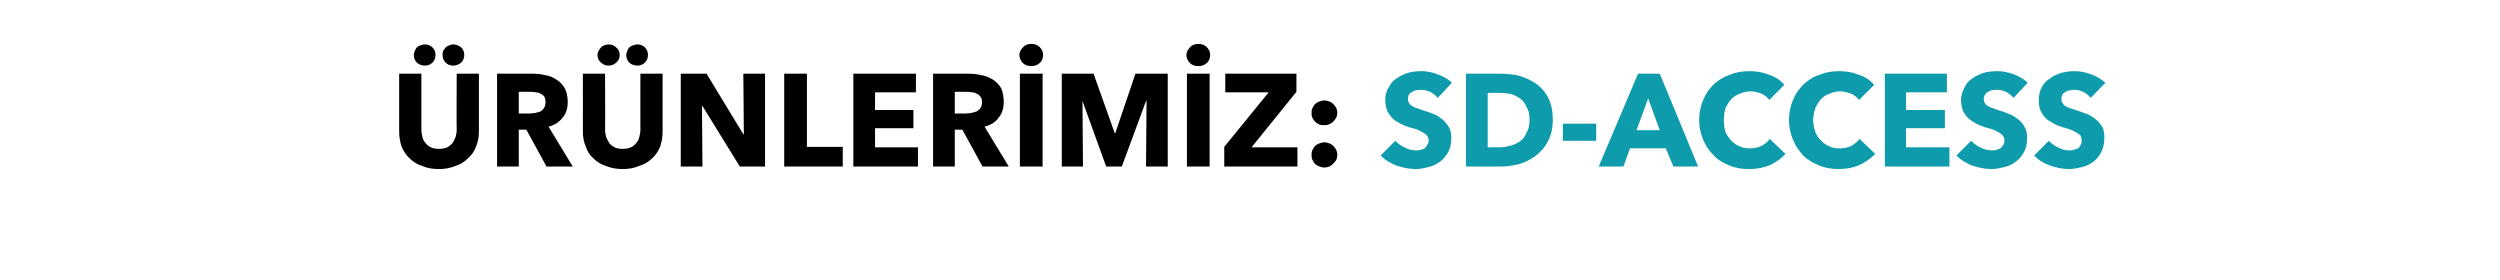
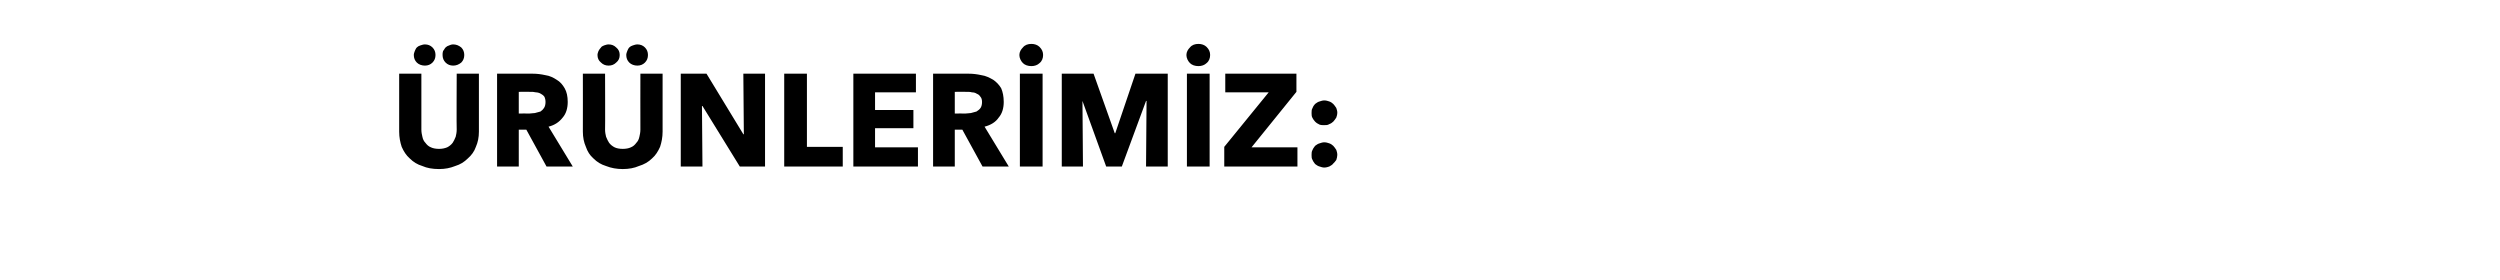
<svg xmlns="http://www.w3.org/2000/svg" version="1.1" width="495.4px" height="55.5px" viewBox="0 -7 495.4 55.5" style="top:-7px">
  <desc>ÜRÜNLERİMİZ: SD-ACCESS</desc>
  <defs />
  <g id="Polygon308676">
-     <path d="M 284.9 12.4 C 284.5 11.9 284 11.5 283.4 11.2 C 282.7 10.9 282.1 10.8 281.6 10.8 C 281.3 10.8 281 10.8 280.7 10.9 C 280.4 10.9 280.1 11 279.9 11.2 C 279.6 11.3 279.4 11.5 279.2 11.7 C 279.1 12 279 12.3 279 12.6 C 279 12.9 279.1 13.2 279.2 13.4 C 279.3 13.6 279.5 13.8 279.8 14 C 280 14.1 280.3 14.3 280.7 14.4 C 281 14.5 281.4 14.7 281.8 14.8 C 282.5 15 283.1 15.2 283.8 15.5 C 284.5 15.7 285.1 16.1 285.6 16.5 C 286.2 16.9 286.6 17.4 287 18 C 287.4 18.6 287.6 19.4 287.6 20.3 C 287.6 21.4 287.4 22.3 287 23.1 C 286.6 23.8 286.1 24.5 285.4 25 C 284.7 25.5 284 25.9 283.1 26.1 C 282.3 26.3 281.4 26.5 280.5 26.5 C 279.2 26.5 277.9 26.2 276.7 25.8 C 275.5 25.3 274.4 24.7 273.6 23.8 C 273.6 23.8 276.5 20.9 276.5 20.9 C 277 21.4 277.6 21.9 278.3 22.2 C 279 22.6 279.8 22.8 280.5 22.8 C 280.8 22.8 281.2 22.8 281.5 22.7 C 281.8 22.6 282.1 22.5 282.3 22.4 C 282.5 22.2 282.7 22 282.8 21.7 C 283 21.5 283.1 21.2 283.1 20.8 C 283.1 20.5 283 20.2 282.8 19.9 C 282.6 19.7 282.4 19.5 282.1 19.3 C 281.7 19.1 281.3 18.9 280.9 18.7 C 280.4 18.5 279.8 18.4 279.2 18.2 C 278.6 18 278.1 17.8 277.5 17.5 C 276.9 17.2 276.4 16.9 276 16.5 C 275.6 16.1 275.2 15.6 274.9 15 C 274.7 14.4 274.5 13.7 274.5 12.9 C 274.5 11.9 274.7 11 275.2 10.3 C 275.6 9.5 276.1 8.9 276.8 8.5 C 277.5 8 278.2 7.7 279.1 7.4 C 279.9 7.2 280.8 7.1 281.7 7.1 C 282.7 7.1 283.8 7.3 284.8 7.7 C 285.9 8.1 286.9 8.6 287.7 9.4 C 287.7 9.4 284.9 12.4 284.9 12.4 Z M 307.7 16.7 C 307.7 18.4 307.4 19.7 306.8 20.9 C 306.2 22.1 305.4 23 304.4 23.8 C 303.4 24.6 302.3 25.1 301.1 25.5 C 299.9 25.8 298.6 26 297.4 26 C 297.36 26 290.5 26 290.5 26 L 290.5 7.6 C 290.5 7.6 297.15 7.59 297.1 7.6 C 298.4 7.6 299.7 7.7 301 8 C 302.3 8.4 303.4 8.9 304.4 9.6 C 305.4 10.3 306.2 11.2 306.8 12.4 C 307.4 13.6 307.7 15 307.7 16.7 Z M 303.1 16.7 C 303.1 15.7 302.9 14.8 302.5 14.2 C 302.2 13.5 301.8 12.9 301.2 12.5 C 300.6 12.1 300 11.8 299.3 11.6 C 298.5 11.5 297.8 11.4 297 11.4 C 297.04 11.39 294.8 11.4 294.8 11.4 L 294.8 22.2 C 294.8 22.2 296.94 22.15 296.9 22.2 C 297.7 22.2 298.5 22.1 299.2 21.9 C 300 21.7 300.6 21.4 301.2 21 C 301.8 20.6 302.2 20 302.5 19.3 C 302.9 18.6 303.1 17.8 303.1 16.7 Z M 309.7 20.9 L 309.7 17.5 L 316.3 17.5 L 316.3 20.9 L 309.7 20.9 Z M 331.6 26 L 330.1 22.4 L 323 22.4 L 321.7 26 L 316.8 26 L 324.6 7.6 L 328.9 7.6 L 336.5 26 L 331.6 26 Z M 326.6 12.5 L 324.3 18.8 L 328.9 18.8 L 326.6 12.5 Z M 353.8 23.5 C 353 24.4 352 25.1 350.8 25.7 C 349.6 26.2 348.2 26.5 346.6 26.5 C 345.2 26.5 343.9 26.3 342.7 25.8 C 341.5 25.3 340.4 24.7 339.6 23.8 C 338.7 22.9 338 21.9 337.5 20.7 C 337 19.5 336.7 18.2 336.7 16.8 C 336.7 15.3 337 14 337.5 12.8 C 338 11.6 338.7 10.6 339.6 9.7 C 340.5 8.9 341.6 8.2 342.8 7.8 C 344 7.3 345.3 7.1 346.7 7.1 C 348 7.1 349.3 7.3 350.5 7.8 C 351.8 8.2 352.8 8.9 353.6 9.8 C 353.6 9.8 350.6 12.8 350.6 12.8 C 350.2 12.2 349.6 11.8 348.9 11.5 C 348.3 11.3 347.6 11.1 346.9 11.1 C 346.1 11.1 345.4 11.3 344.7 11.6 C 344.1 11.8 343.5 12.2 343 12.7 C 342.6 13.2 342.2 13.8 341.9 14.5 C 341.7 15.2 341.6 16 341.6 16.8 C 341.6 17.6 341.7 18.4 341.9 19.1 C 342.2 19.8 342.6 20.3 343 20.8 C 343.5 21.3 344 21.7 344.7 22 C 345.3 22.3 346 22.4 346.8 22.4 C 347.7 22.4 348.4 22.2 349.1 21.9 C 349.8 21.5 350.3 21.1 350.7 20.5 C 350.68 20.54 353.8 23.5 353.8 23.5 C 353.8 23.5 353.78 23.45 353.8 23.5 Z M 371.6 23.5 C 370.7 24.4 369.7 25.1 368.5 25.7 C 367.3 26.2 366 26.5 364.4 26.5 C 363 26.5 361.7 26.3 360.5 25.8 C 359.3 25.3 358.2 24.7 357.3 23.8 C 356.5 22.9 355.8 21.9 355.3 20.7 C 354.8 19.5 354.5 18.2 354.5 16.8 C 354.5 15.3 354.8 14 355.3 12.8 C 355.8 11.6 356.5 10.6 357.4 9.7 C 358.3 8.9 359.3 8.2 360.6 7.8 C 361.8 7.3 363.1 7.1 364.5 7.1 C 365.8 7.1 367.1 7.3 368.3 7.8 C 369.6 8.2 370.6 8.9 371.4 9.8 C 371.4 9.8 368.4 12.8 368.4 12.8 C 367.9 12.2 367.4 11.8 366.7 11.5 C 366 11.3 365.4 11.1 364.6 11.1 C 363.9 11.1 363.1 11.3 362.5 11.6 C 361.8 11.8 361.3 12.2 360.8 12.7 C 360.4 13.2 360 13.8 359.7 14.5 C 359.5 15.2 359.3 16 359.3 16.8 C 359.3 17.6 359.5 18.4 359.7 19.1 C 360 19.8 360.3 20.3 360.8 20.8 C 361.3 21.3 361.8 21.7 362.5 22 C 363.1 22.3 363.8 22.4 364.6 22.4 C 365.5 22.4 366.2 22.2 366.9 21.9 C 367.5 21.5 368.1 21.1 368.5 20.5 C 368.47 20.54 371.6 23.5 371.6 23.5 C 371.6 23.5 371.56 23.45 371.6 23.5 Z M 373.5 26 L 373.5 7.6 L 385.8 7.6 L 385.8 11.3 L 377.7 11.3 L 377.7 14.8 L 385.4 14.8 L 385.4 18.4 L 377.7 18.4 L 377.7 22.2 L 386.3 22.2 L 386.3 26 L 373.5 26 Z M 399 12.4 C 398.6 11.9 398.1 11.5 397.5 11.2 C 396.9 10.9 396.3 10.8 395.7 10.8 C 395.4 10.8 395.1 10.8 394.8 10.9 C 394.5 10.9 394.2 11 394 11.2 C 393.7 11.3 393.5 11.5 393.4 11.7 C 393.2 12 393.1 12.3 393.1 12.6 C 393.1 12.9 393.2 13.2 393.3 13.4 C 393.4 13.6 393.6 13.8 393.9 14 C 394.1 14.1 394.4 14.3 394.8 14.4 C 395.1 14.5 395.5 14.7 395.9 14.8 C 396.6 15 397.2 15.2 397.9 15.5 C 398.6 15.7 399.2 16.1 399.7 16.5 C 400.3 16.9 400.8 17.4 401.1 18 C 401.5 18.6 401.7 19.4 401.7 20.3 C 401.7 21.4 401.5 22.3 401.1 23.1 C 400.7 23.8 400.2 24.5 399.5 25 C 398.9 25.5 398.1 25.9 397.2 26.1 C 396.4 26.3 395.5 26.5 394.6 26.5 C 393.3 26.5 392 26.2 390.8 25.8 C 389.6 25.3 388.5 24.7 387.7 23.8 C 387.7 23.8 390.6 20.9 390.6 20.9 C 391.1 21.4 391.7 21.9 392.4 22.2 C 393.2 22.6 393.9 22.8 394.6 22.8 C 395 22.8 395.3 22.8 395.6 22.7 C 395.9 22.6 396.2 22.5 396.4 22.4 C 396.6 22.2 396.8 22 397 21.7 C 397.1 21.5 397.2 21.2 397.2 20.8 C 397.2 20.5 397.1 20.2 396.9 19.9 C 396.7 19.7 396.5 19.5 396.2 19.3 C 395.8 19.1 395.4 18.9 395 18.7 C 394.5 18.5 394 18.4 393.3 18.2 C 392.8 18 392.2 17.8 391.6 17.5 C 391.1 17.2 390.6 16.9 390.1 16.5 C 389.7 16.1 389.3 15.6 389 15 C 388.8 14.4 388.6 13.7 388.6 12.9 C 388.6 11.9 388.9 11 389.3 10.3 C 389.7 9.5 390.2 8.9 390.9 8.5 C 391.6 8 392.3 7.7 393.2 7.4 C 394 7.2 394.9 7.1 395.8 7.1 C 396.8 7.1 397.9 7.3 399 7.7 C 400 8.1 401 8.6 401.8 9.4 C 401.8 9.4 399 12.4 399 12.4 Z M 414.3 12.4 C 413.9 11.9 413.4 11.5 412.8 11.2 C 412.2 10.9 411.6 10.8 411.1 10.8 C 410.8 10.8 410.5 10.8 410.2 10.9 C 409.9 10.9 409.6 11 409.3 11.2 C 409.1 11.3 408.9 11.5 408.7 11.7 C 408.6 12 408.5 12.3 408.5 12.6 C 408.5 12.9 408.5 13.2 408.7 13.4 C 408.8 13.6 409 13.8 409.2 14 C 409.5 14.1 409.8 14.3 410.1 14.4 C 410.5 14.5 410.9 14.7 411.3 14.8 C 411.9 15 412.6 15.2 413.3 15.5 C 413.9 15.7 414.6 16.1 415.1 16.5 C 415.7 16.9 416.1 17.4 416.5 18 C 416.9 18.6 417 19.4 417 20.3 C 417 21.4 416.8 22.3 416.4 23.1 C 416.1 23.8 415.5 24.5 414.9 25 C 414.2 25.5 413.5 25.9 412.6 26.1 C 411.8 26.3 410.9 26.5 410 26.5 C 408.7 26.5 407.4 26.2 406.2 25.8 C 404.9 25.3 403.9 24.7 403.1 23.8 C 403.1 23.8 406 20.9 406 20.9 C 406.5 21.4 407.1 21.9 407.8 22.2 C 408.5 22.6 409.3 22.8 410 22.8 C 410.3 22.8 410.6 22.8 410.9 22.7 C 411.3 22.6 411.5 22.5 411.8 22.4 C 412 22.2 412.2 22 412.3 21.7 C 412.5 21.5 412.5 21.2 412.5 20.8 C 412.5 20.5 412.4 20.2 412.3 19.9 C 412.1 19.7 411.9 19.5 411.5 19.3 C 411.2 19.1 410.8 18.9 410.3 18.7 C 409.9 18.5 409.3 18.4 408.7 18.2 C 408.1 18 407.5 17.8 407 17.5 C 406.4 17.2 405.9 16.9 405.5 16.5 C 405 16.1 404.7 15.6 404.4 15 C 404.1 14.4 404 13.7 404 12.9 C 404 11.9 404.2 11 404.6 10.3 C 405 9.5 405.6 8.9 406.3 8.5 C 406.9 8 407.7 7.7 408.6 7.4 C 409.4 7.2 410.3 7.1 411.1 7.1 C 412.2 7.1 413.2 7.3 414.3 7.7 C 415.4 8.1 416.3 8.6 417.2 9.4 C 417.2 9.4 414.3 12.4 414.3 12.4 Z " stroke="none" fill="#0e9bab" />
-   </g>
+     </g>
  <g id="Polygon308675">
    <path d="M 94.9 19.1 C 94.9 20.2 94.7 21.2 94.3 22.1 C 94 23 93.4 23.8 92.7 24.4 C 92 25.1 91.2 25.6 90.2 25.9 C 89.2 26.3 88.2 26.5 87 26.5 C 85.7 26.5 84.6 26.3 83.7 25.9 C 82.7 25.6 81.9 25.1 81.2 24.4 C 80.5 23.8 80 23 79.6 22.1 C 79.3 21.2 79.1 20.2 79.1 19.1 C 79.09 19.06 79.1 7.6 79.1 7.6 L 83.5 7.6 C 83.5 7.6 83.51 18.69 83.5 18.7 C 83.5 19.2 83.6 19.7 83.7 20.1 C 83.8 20.6 84 21 84.3 21.3 C 84.6 21.7 84.9 22 85.4 22.2 C 85.8 22.4 86.4 22.5 87 22.5 C 87.6 22.5 88.1 22.4 88.6 22.2 C 89 22 89.4 21.7 89.7 21.3 C 89.9 21 90.1 20.6 90.3 20.1 C 90.4 19.7 90.5 19.2 90.5 18.7 C 90.45 18.69 90.5 7.6 90.5 7.6 L 94.9 7.6 C 94.9 7.6 94.9 19.06 94.9 19.1 Z M 92 3.9 C 92 4.5 91.8 5 91.4 5.4 C 90.9 5.8 90.4 6 89.8 6 C 89.2 6 88.7 5.8 88.3 5.4 C 87.9 5 87.7 4.5 87.7 3.9 C 87.7 3.6 87.7 3.4 87.8 3.1 C 88 2.9 88.1 2.6 88.3 2.4 C 88.5 2.2 88.7 2.1 89 2 C 89.2 1.9 89.5 1.8 89.8 1.8 C 90.4 1.8 90.9 2 91.4 2.4 C 91.8 2.8 92 3.3 92 3.9 Z M 86.3 3.9 C 86.3 4.5 86.1 5 85.7 5.4 C 85.3 5.8 84.8 6 84.2 6 C 83.6 6 83 5.8 82.6 5.4 C 82.2 5 82 4.5 82 3.9 C 82 3.6 82.1 3.4 82.2 3.1 C 82.3 2.9 82.4 2.6 82.6 2.4 C 82.8 2.2 83 2.1 83.3 2 C 83.6 1.9 83.9 1.8 84.2 1.8 C 84.8 1.8 85.3 2 85.7 2.4 C 86.1 2.8 86.3 3.3 86.3 3.9 Z M 108.3 26 L 104.3 18.7 L 102.8 18.7 L 102.8 26 L 98.5 26 L 98.5 7.6 C 98.5 7.6 105.48 7.59 105.5 7.6 C 106.4 7.6 107.2 7.7 108.1 7.9 C 108.9 8 109.7 8.4 110.3 8.8 C 111 9.2 111.5 9.8 111.9 10.5 C 112.3 11.2 112.5 12.1 112.5 13.2 C 112.5 14.4 112.2 15.5 111.5 16.3 C 110.8 17.2 109.9 17.8 108.7 18.1 C 108.7 18.12 113.5 26 113.5 26 L 108.3 26 Z M 108.1 13.2 C 108.1 12.8 108 12.4 107.9 12.2 C 107.7 11.9 107.4 11.7 107.2 11.6 C 106.9 11.4 106.5 11.3 106.2 11.3 C 105.8 11.2 105.5 11.2 105.2 11.2 C 105.15 11.18 102.8 11.2 102.8 11.2 L 102.8 15.5 C 102.8 15.5 104.89 15.47 104.9 15.5 C 105.3 15.5 105.6 15.4 106 15.4 C 106.4 15.3 106.7 15.2 107.1 15.1 C 107.4 14.9 107.6 14.7 107.8 14.4 C 108 14.1 108.1 13.7 108.1 13.2 Z M 131.3 19.1 C 131.3 20.2 131.1 21.2 130.8 22.1 C 130.4 23 129.9 23.8 129.2 24.4 C 128.5 25.1 127.6 25.6 126.6 25.9 C 125.7 26.3 124.6 26.5 123.4 26.5 C 122.2 26.5 121.1 26.3 120.1 25.9 C 119.1 25.6 118.3 25.1 117.6 24.4 C 116.9 23.8 116.4 23 116.1 22.1 C 115.7 21.2 115.5 20.2 115.5 19.1 C 115.52 19.06 115.5 7.6 115.5 7.6 L 119.9 7.6 C 119.9 7.6 119.94 18.69 119.9 18.7 C 119.9 19.2 120 19.7 120.1 20.1 C 120.3 20.6 120.5 21 120.7 21.3 C 121 21.7 121.4 22 121.8 22.2 C 122.2 22.4 122.8 22.5 123.4 22.5 C 124 22.5 124.6 22.4 125 22.2 C 125.5 22 125.8 21.7 126.1 21.3 C 126.4 21 126.6 20.6 126.7 20.1 C 126.8 19.7 126.9 19.2 126.9 18.7 C 126.88 18.69 126.9 7.6 126.9 7.6 L 131.3 7.6 C 131.3 7.6 131.32 19.06 131.3 19.1 Z M 128.4 3.9 C 128.4 4.5 128.2 5 127.8 5.4 C 127.4 5.8 126.9 6 126.3 6 C 125.7 6 125.1 5.8 124.7 5.4 C 124.3 5 124.1 4.5 124.1 3.9 C 124.1 3.6 124.2 3.4 124.3 3.1 C 124.4 2.9 124.5 2.6 124.7 2.4 C 124.9 2.2 125.1 2.1 125.4 2 C 125.7 1.9 126 1.8 126.3 1.8 C 126.9 1.8 127.4 2 127.8 2.4 C 128.2 2.8 128.4 3.3 128.4 3.9 Z M 122.8 3.9 C 122.8 4.5 122.6 5 122.1 5.4 C 121.7 5.8 121.2 6 120.6 6 C 120 6 119.5 5.8 119.1 5.4 C 118.6 5 118.4 4.5 118.4 3.9 C 118.4 3.6 118.5 3.4 118.6 3.1 C 118.7 2.9 118.9 2.6 119.1 2.4 C 119.2 2.2 119.5 2.1 119.7 2 C 120 1.9 120.3 1.8 120.6 1.8 C 121.2 1.8 121.7 2 122.1 2.4 C 122.6 2.8 122.8 3.3 122.8 3.9 Z M 146.6 26 L 139.2 14 L 139.1 14 L 139.2 26 L 134.9 26 L 134.9 7.6 L 140 7.6 L 147.3 19.6 L 147.4 19.6 L 147.3 7.6 L 151.6 7.6 L 151.6 26 L 146.6 26 Z M 155.4 26 L 155.4 7.6 L 159.9 7.6 L 159.9 22.1 L 167 22.1 L 167 26 L 155.4 26 Z M 169.1 26 L 169.1 7.6 L 181.5 7.6 L 181.5 11.3 L 173.4 11.3 L 173.4 14.8 L 181 14.8 L 181 18.4 L 173.4 18.4 L 173.4 22.2 L 181.9 22.2 L 181.9 26 L 169.1 26 Z M 194.7 26 L 190.7 18.7 L 189.2 18.7 L 189.2 26 L 184.9 26 L 184.9 7.6 C 184.9 7.6 191.9 7.59 191.9 7.6 C 192.8 7.6 193.6 7.7 194.5 7.9 C 195.3 8 196.1 8.4 196.8 8.8 C 197.4 9.2 198 9.8 198.4 10.5 C 198.7 11.2 198.9 12.1 198.9 13.2 C 198.9 14.4 198.6 15.5 197.9 16.3 C 197.3 17.2 196.3 17.8 195.1 18.1 C 195.13 18.12 199.9 26 199.9 26 L 194.7 26 Z M 194.6 13.2 C 194.6 12.8 194.5 12.4 194.3 12.2 C 194.1 11.9 193.9 11.7 193.6 11.6 C 193.3 11.4 193 11.3 192.6 11.3 C 192.3 11.2 191.9 11.2 191.6 11.2 C 191.58 11.18 189.2 11.2 189.2 11.2 L 189.2 15.5 C 189.2 15.5 191.31 15.47 191.3 15.5 C 191.7 15.5 192.1 15.4 192.4 15.4 C 192.8 15.3 193.2 15.2 193.5 15.1 C 193.8 14.9 194.1 14.7 194.3 14.4 C 194.5 14.1 194.6 13.7 194.6 13.2 Z M 202.1 26 L 202.1 7.6 L 206.6 7.6 L 206.6 26 L 202.1 26 Z M 206.7 3.9 C 206.7 4.5 206.5 5.1 206 5.5 C 205.6 5.9 205 6.1 204.4 6.1 C 203.7 6.1 203.1 5.9 202.7 5.5 C 202.3 5.1 202 4.5 202 3.9 C 202 3.3 202.3 2.8 202.7 2.4 C 203.1 1.9 203.7 1.7 204.4 1.7 C 205 1.7 205.6 1.9 206 2.3 C 206.5 2.8 206.7 3.3 206.7 3.9 Z M 227.1 26 L 227.2 13 L 227.1 13 L 222.3 26 L 219.2 26 L 214.5 13 L 214.5 13 L 214.6 26 L 210.4 26 L 210.4 7.6 L 216.7 7.6 L 220.9 19.4 L 221 19.4 L 225 7.6 L 231.4 7.6 L 231.4 26 L 227.1 26 Z M 235.2 26 L 235.2 7.6 L 239.7 7.6 L 239.7 26 L 235.2 26 Z M 239.8 3.9 C 239.8 4.5 239.6 5.1 239.1 5.5 C 238.7 5.9 238.1 6.1 237.5 6.1 C 236.8 6.1 236.2 5.9 235.8 5.5 C 235.4 5.1 235.1 4.5 235.1 3.9 C 235.1 3.3 235.4 2.8 235.8 2.4 C 236.2 1.9 236.8 1.7 237.5 1.7 C 238.1 1.7 238.7 1.9 239.1 2.3 C 239.6 2.8 239.8 3.3 239.8 3.9 Z M 242.6 26 L 242.6 22.1 L 251.4 11.3 L 242.8 11.3 L 242.8 7.6 L 256.9 7.6 L 256.9 11.2 L 248 22.2 L 257.1 22.2 L 257.1 26 L 242.6 26 Z M 265 15.3 C 265 15.7 264.9 16 264.8 16.3 C 264.6 16.6 264.4 16.9 264.2 17.1 C 264 17.3 263.7 17.5 263.4 17.6 C 263.1 17.8 262.8 17.8 262.4 17.8 C 262.1 17.8 261.8 17.8 261.5 17.7 C 261.1 17.5 260.9 17.4 260.6 17.1 C 260.4 16.9 260.2 16.6 260.1 16.4 C 259.9 16.1 259.9 15.7 259.9 15.4 C 259.9 15 259.9 14.7 260.1 14.4 C 260.2 14.1 260.4 13.8 260.6 13.6 C 260.9 13.4 261.1 13.2 261.5 13.1 C 261.8 13 262.1 12.9 262.4 12.9 C 262.8 12.9 263.1 13 263.4 13.1 C 263.7 13.2 264 13.4 264.2 13.6 C 264.4 13.8 264.6 14.1 264.8 14.4 C 264.9 14.7 265 15 265 15.3 Z M 265 23.7 C 265 24 264.9 24.4 264.8 24.7 C 264.6 25 264.4 25.2 264.2 25.4 C 264 25.7 263.7 25.8 263.4 26 C 263.1 26.1 262.8 26.2 262.4 26.2 C 262.1 26.2 261.8 26.1 261.5 26 C 261.1 25.9 260.9 25.7 260.6 25.5 C 260.4 25.2 260.2 25 260.1 24.7 C 259.9 24.4 259.9 24.1 259.9 23.7 C 259.9 23.4 259.9 23 260.1 22.7 C 260.2 22.4 260.4 22.2 260.6 21.9 C 260.9 21.7 261.1 21.5 261.5 21.4 C 261.8 21.3 262.1 21.2 262.4 21.2 C 262.8 21.2 263.1 21.3 263.4 21.4 C 263.7 21.5 264 21.7 264.2 21.9 C 264.4 22.1 264.6 22.4 264.8 22.7 C 264.9 23 265 23.3 265 23.7 Z " stroke="none" fill="#000" />
  </g>
</svg>